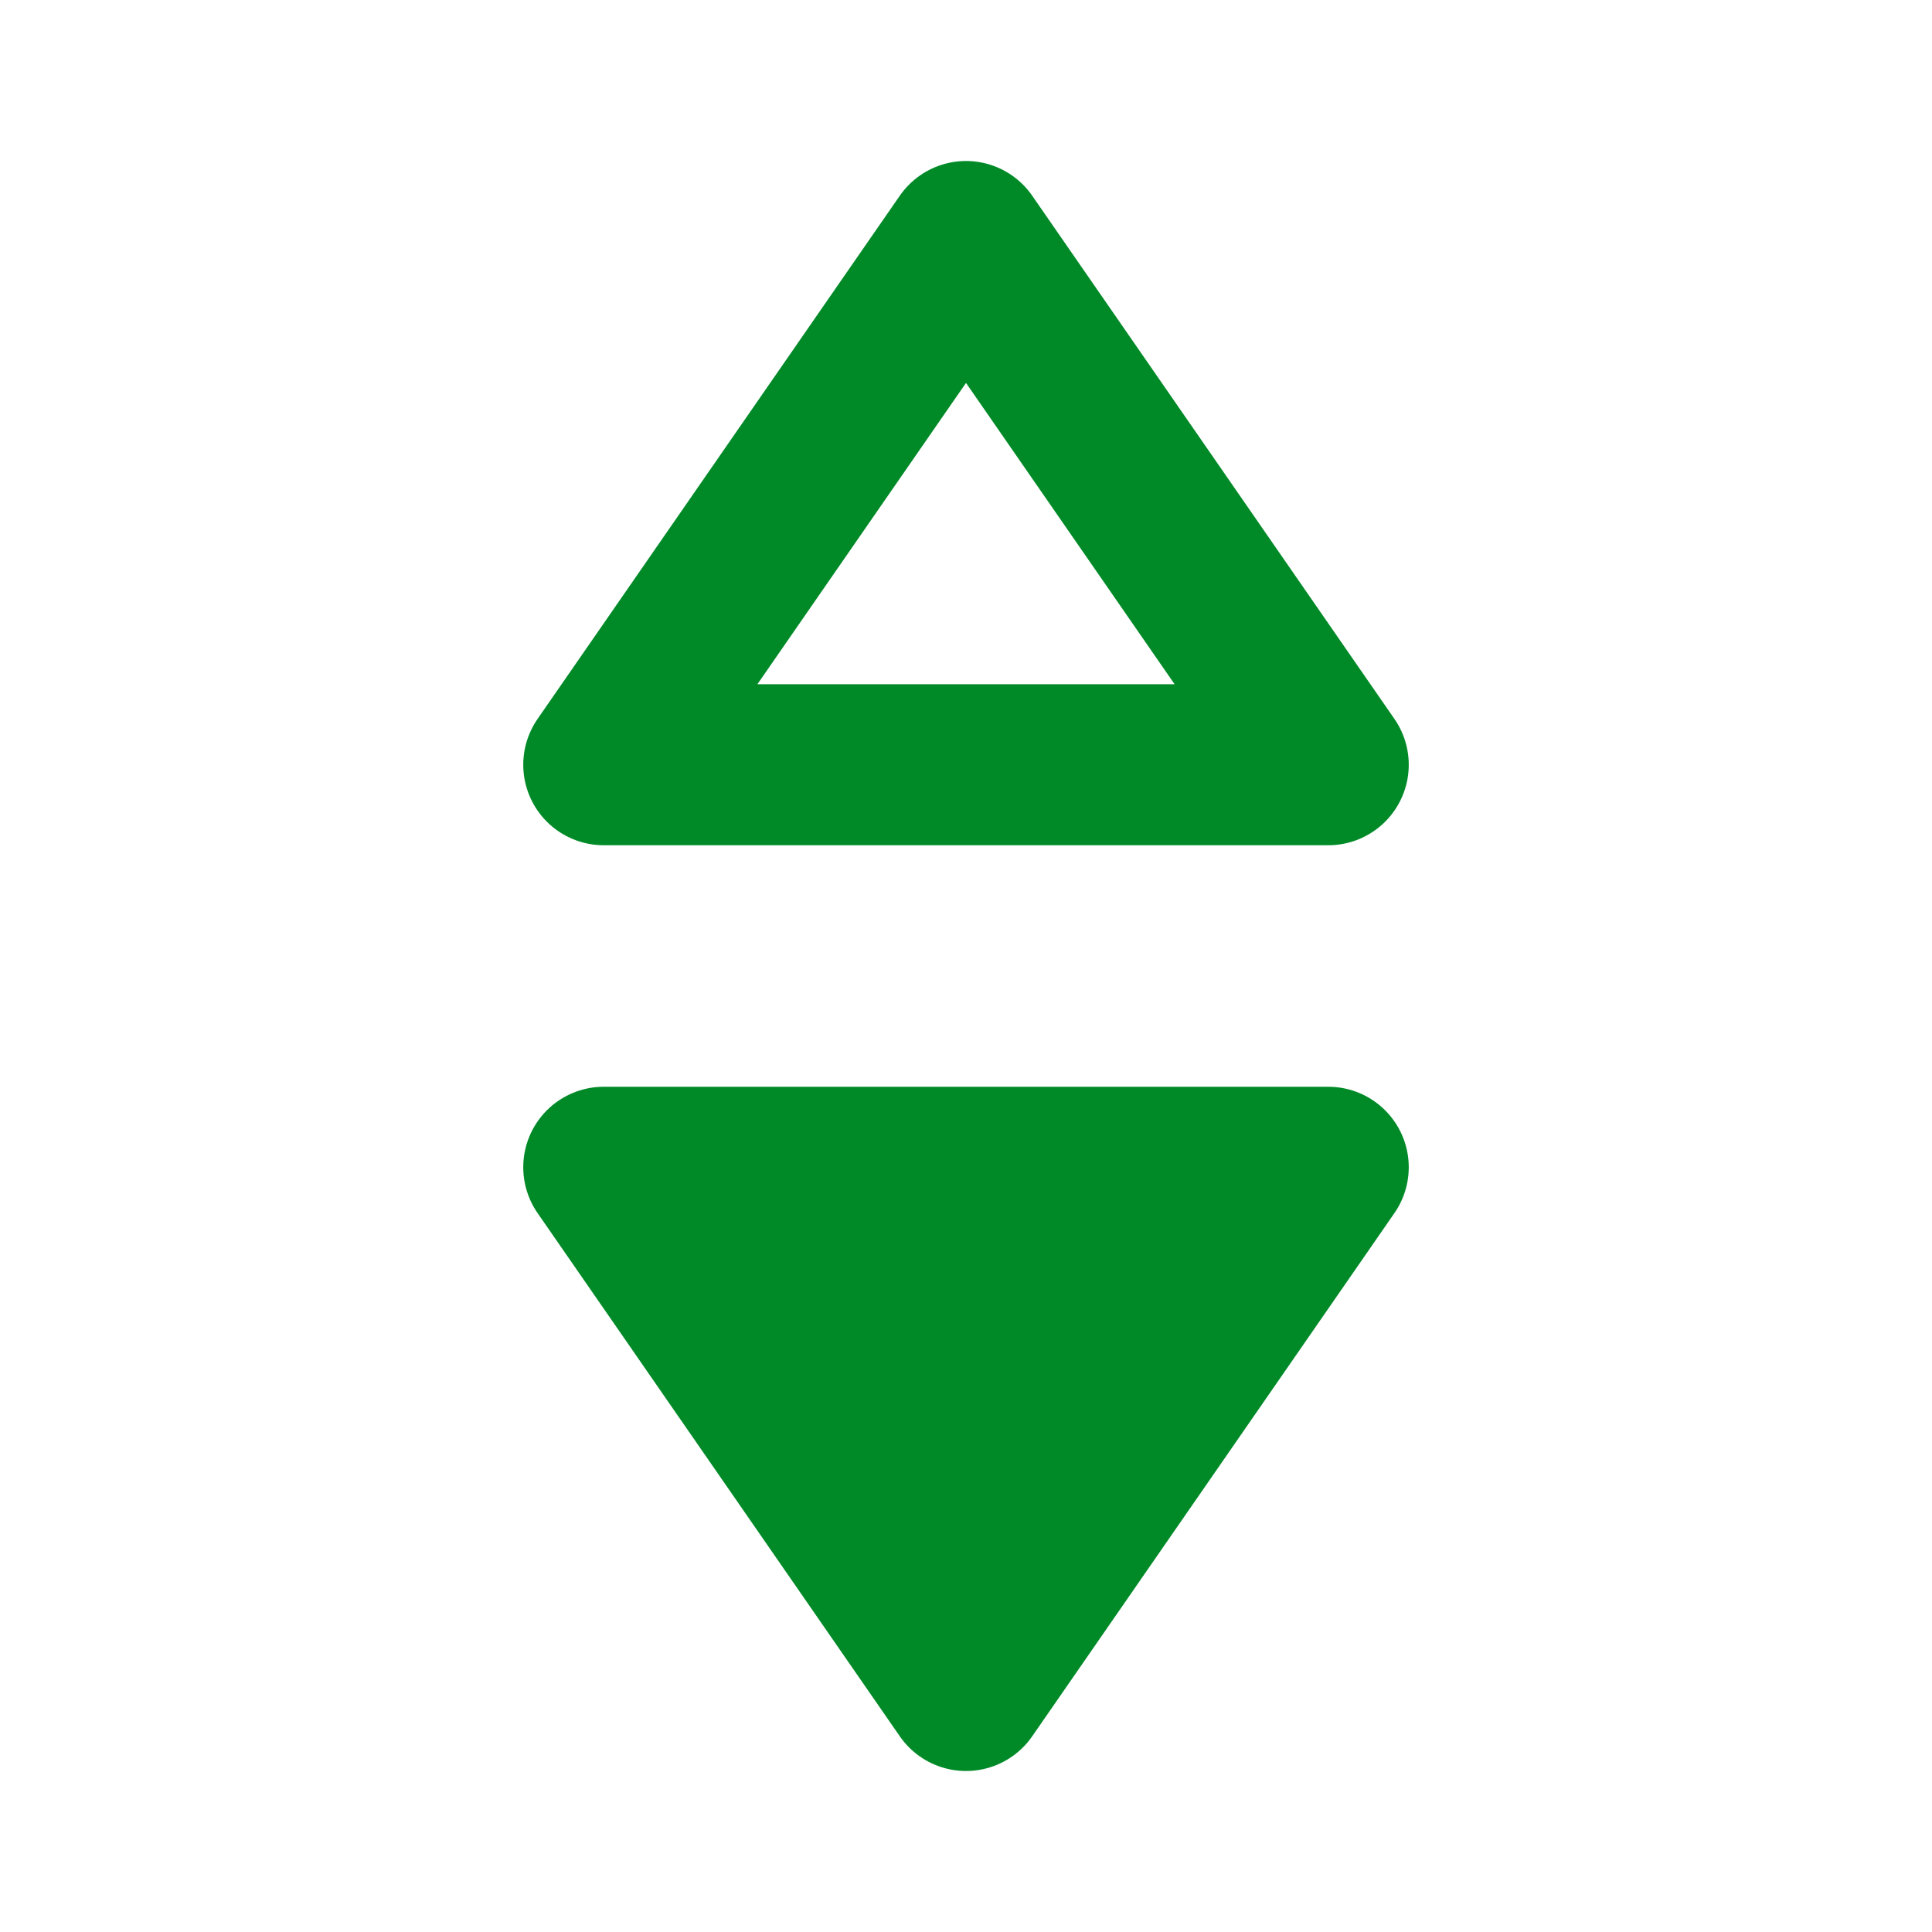
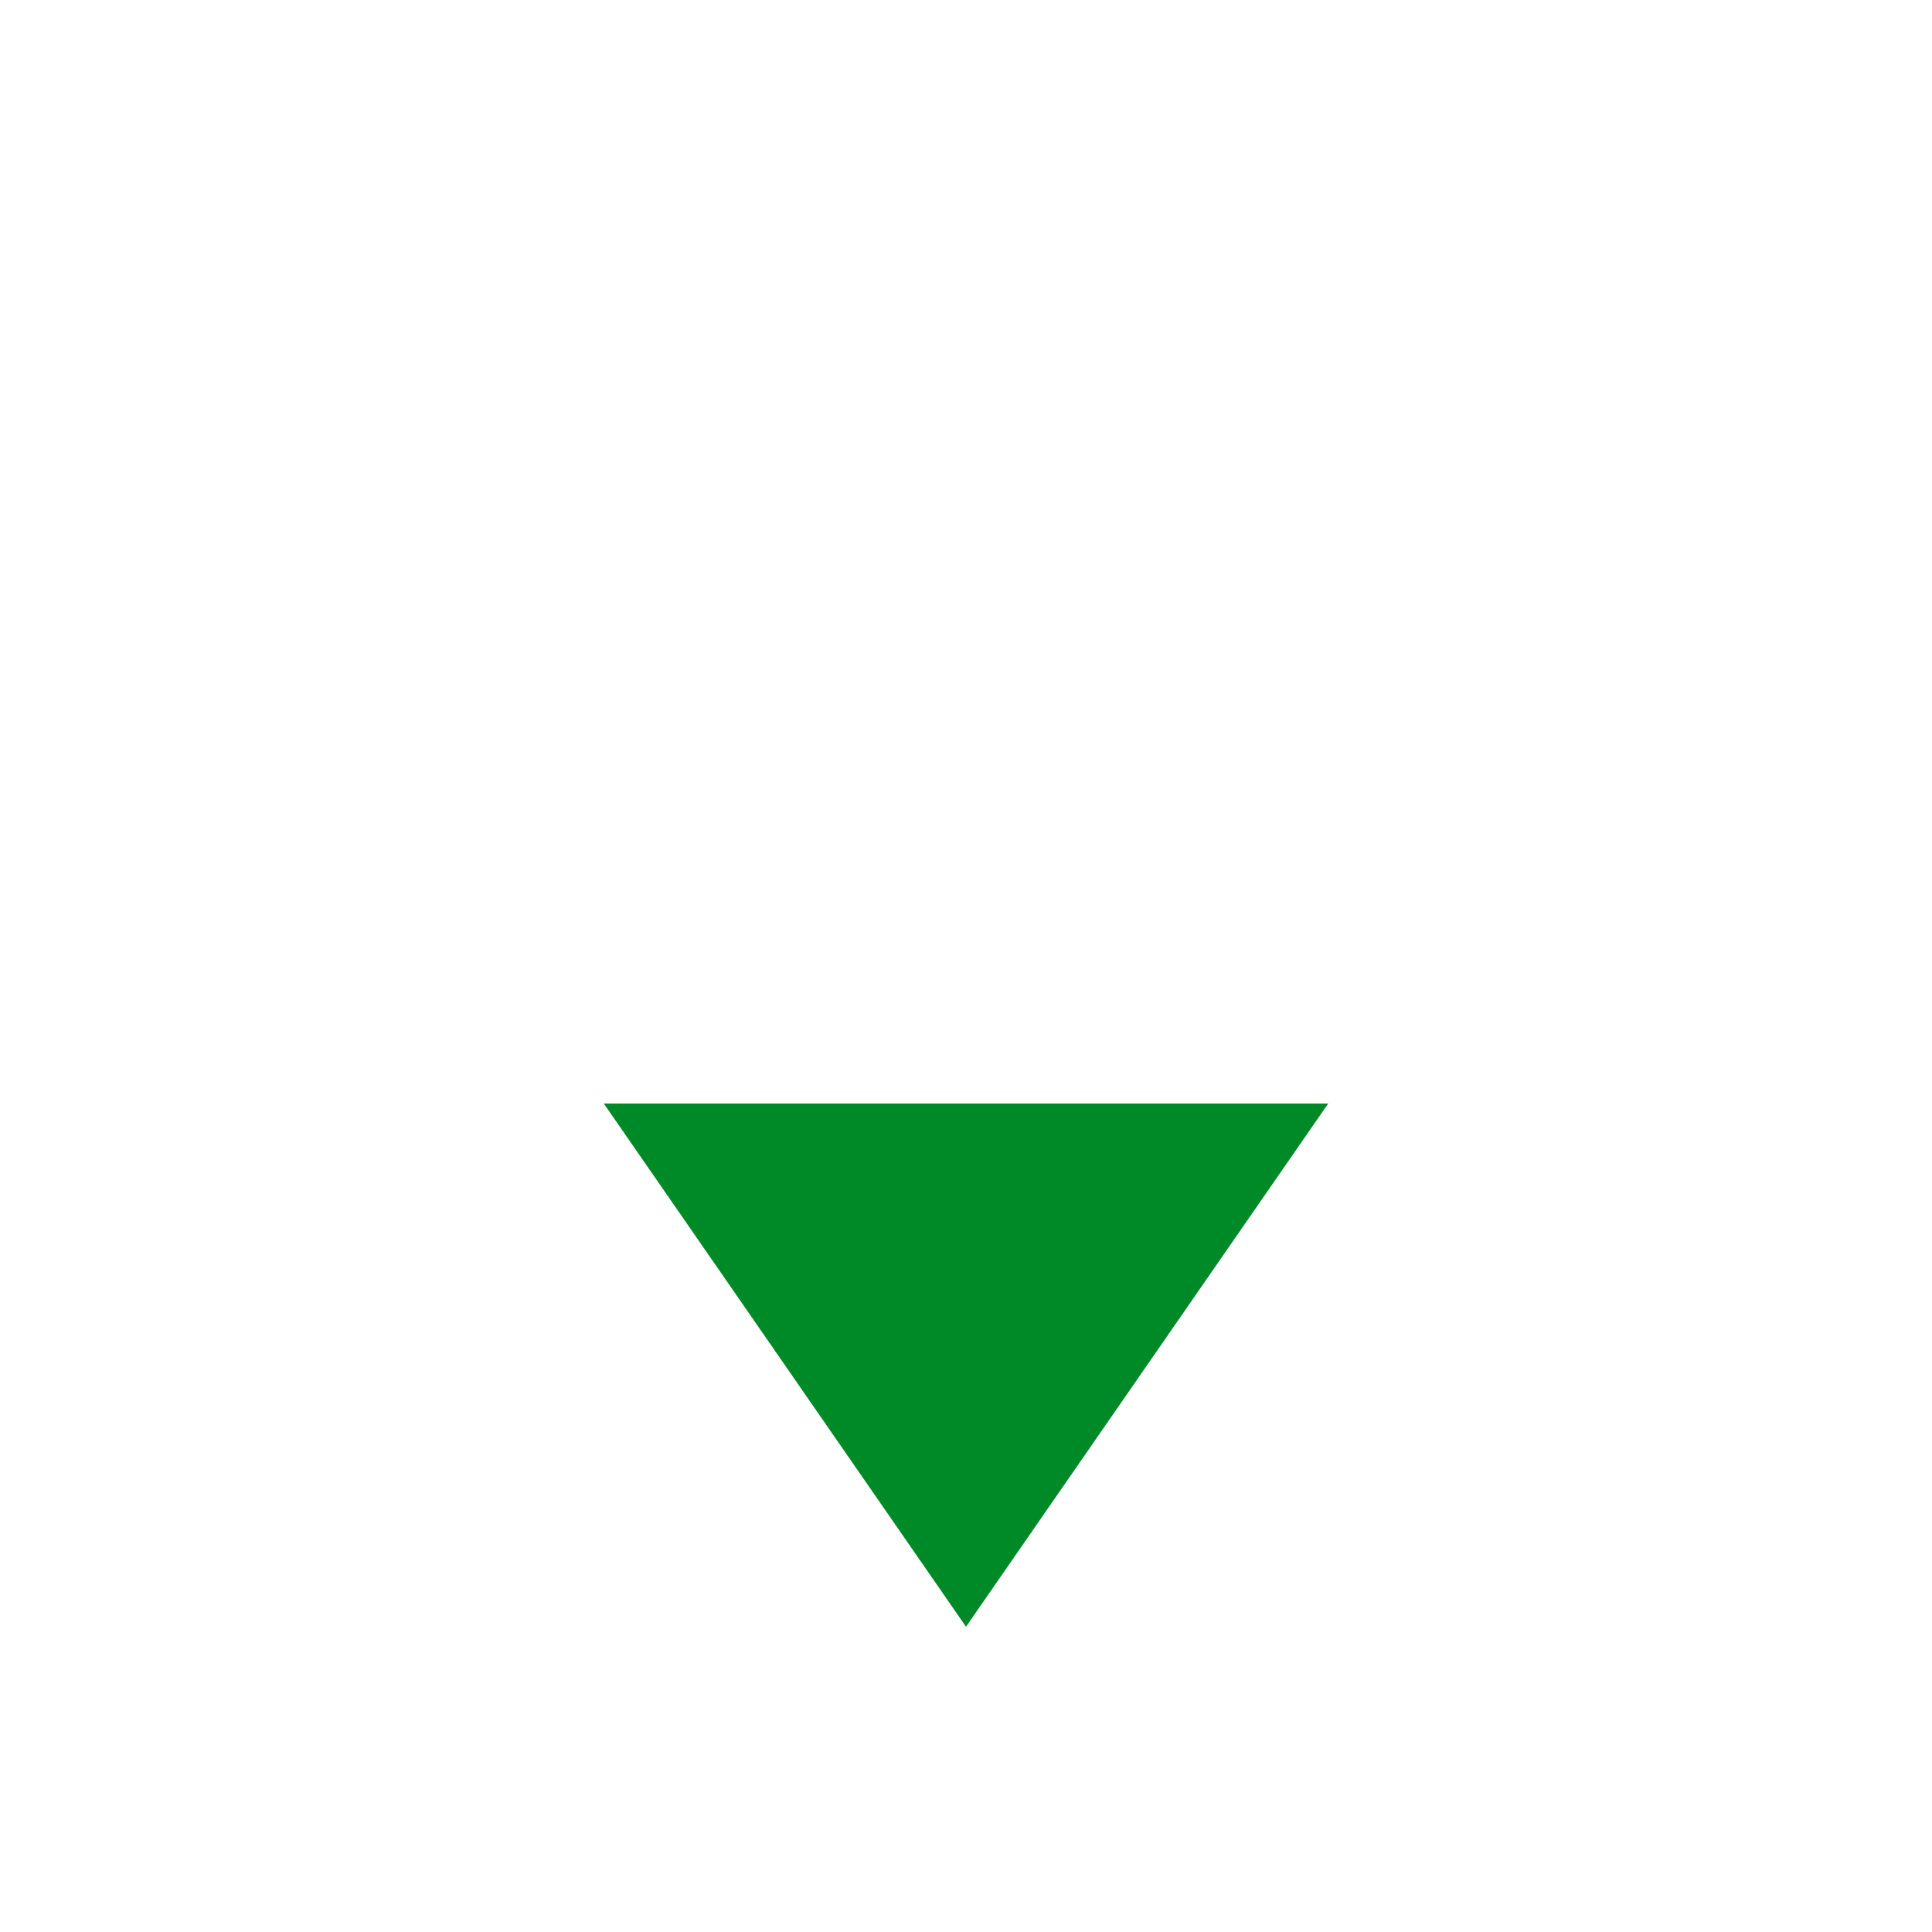
<svg xmlns="http://www.w3.org/2000/svg" width="24px" height="24px" viewBox="0 0 24 24" aria-labelledby="title-sort-table-down" aria-describedby="desc-sort-table-down">
  <title id="title-sort-table-down">Descending Column Sort</title>
  <desc id="desc-sort-table-down">A pair of arrows pointing up and down with the down arrow filled in to indicate that the table is being sorted by this column in descending order</desc>
-   <path fill="none" stroke="#008A27" stroke-width="2" stroke-linejoin="round" d="M12,21l-4.5-6.5h9L12,21z M12,3L7.5,9.5h9L12,3z" />
  <polyline fill="#008A27" points="7.5,13.708 12,20.208 16.5,13.708 " />
</svg>